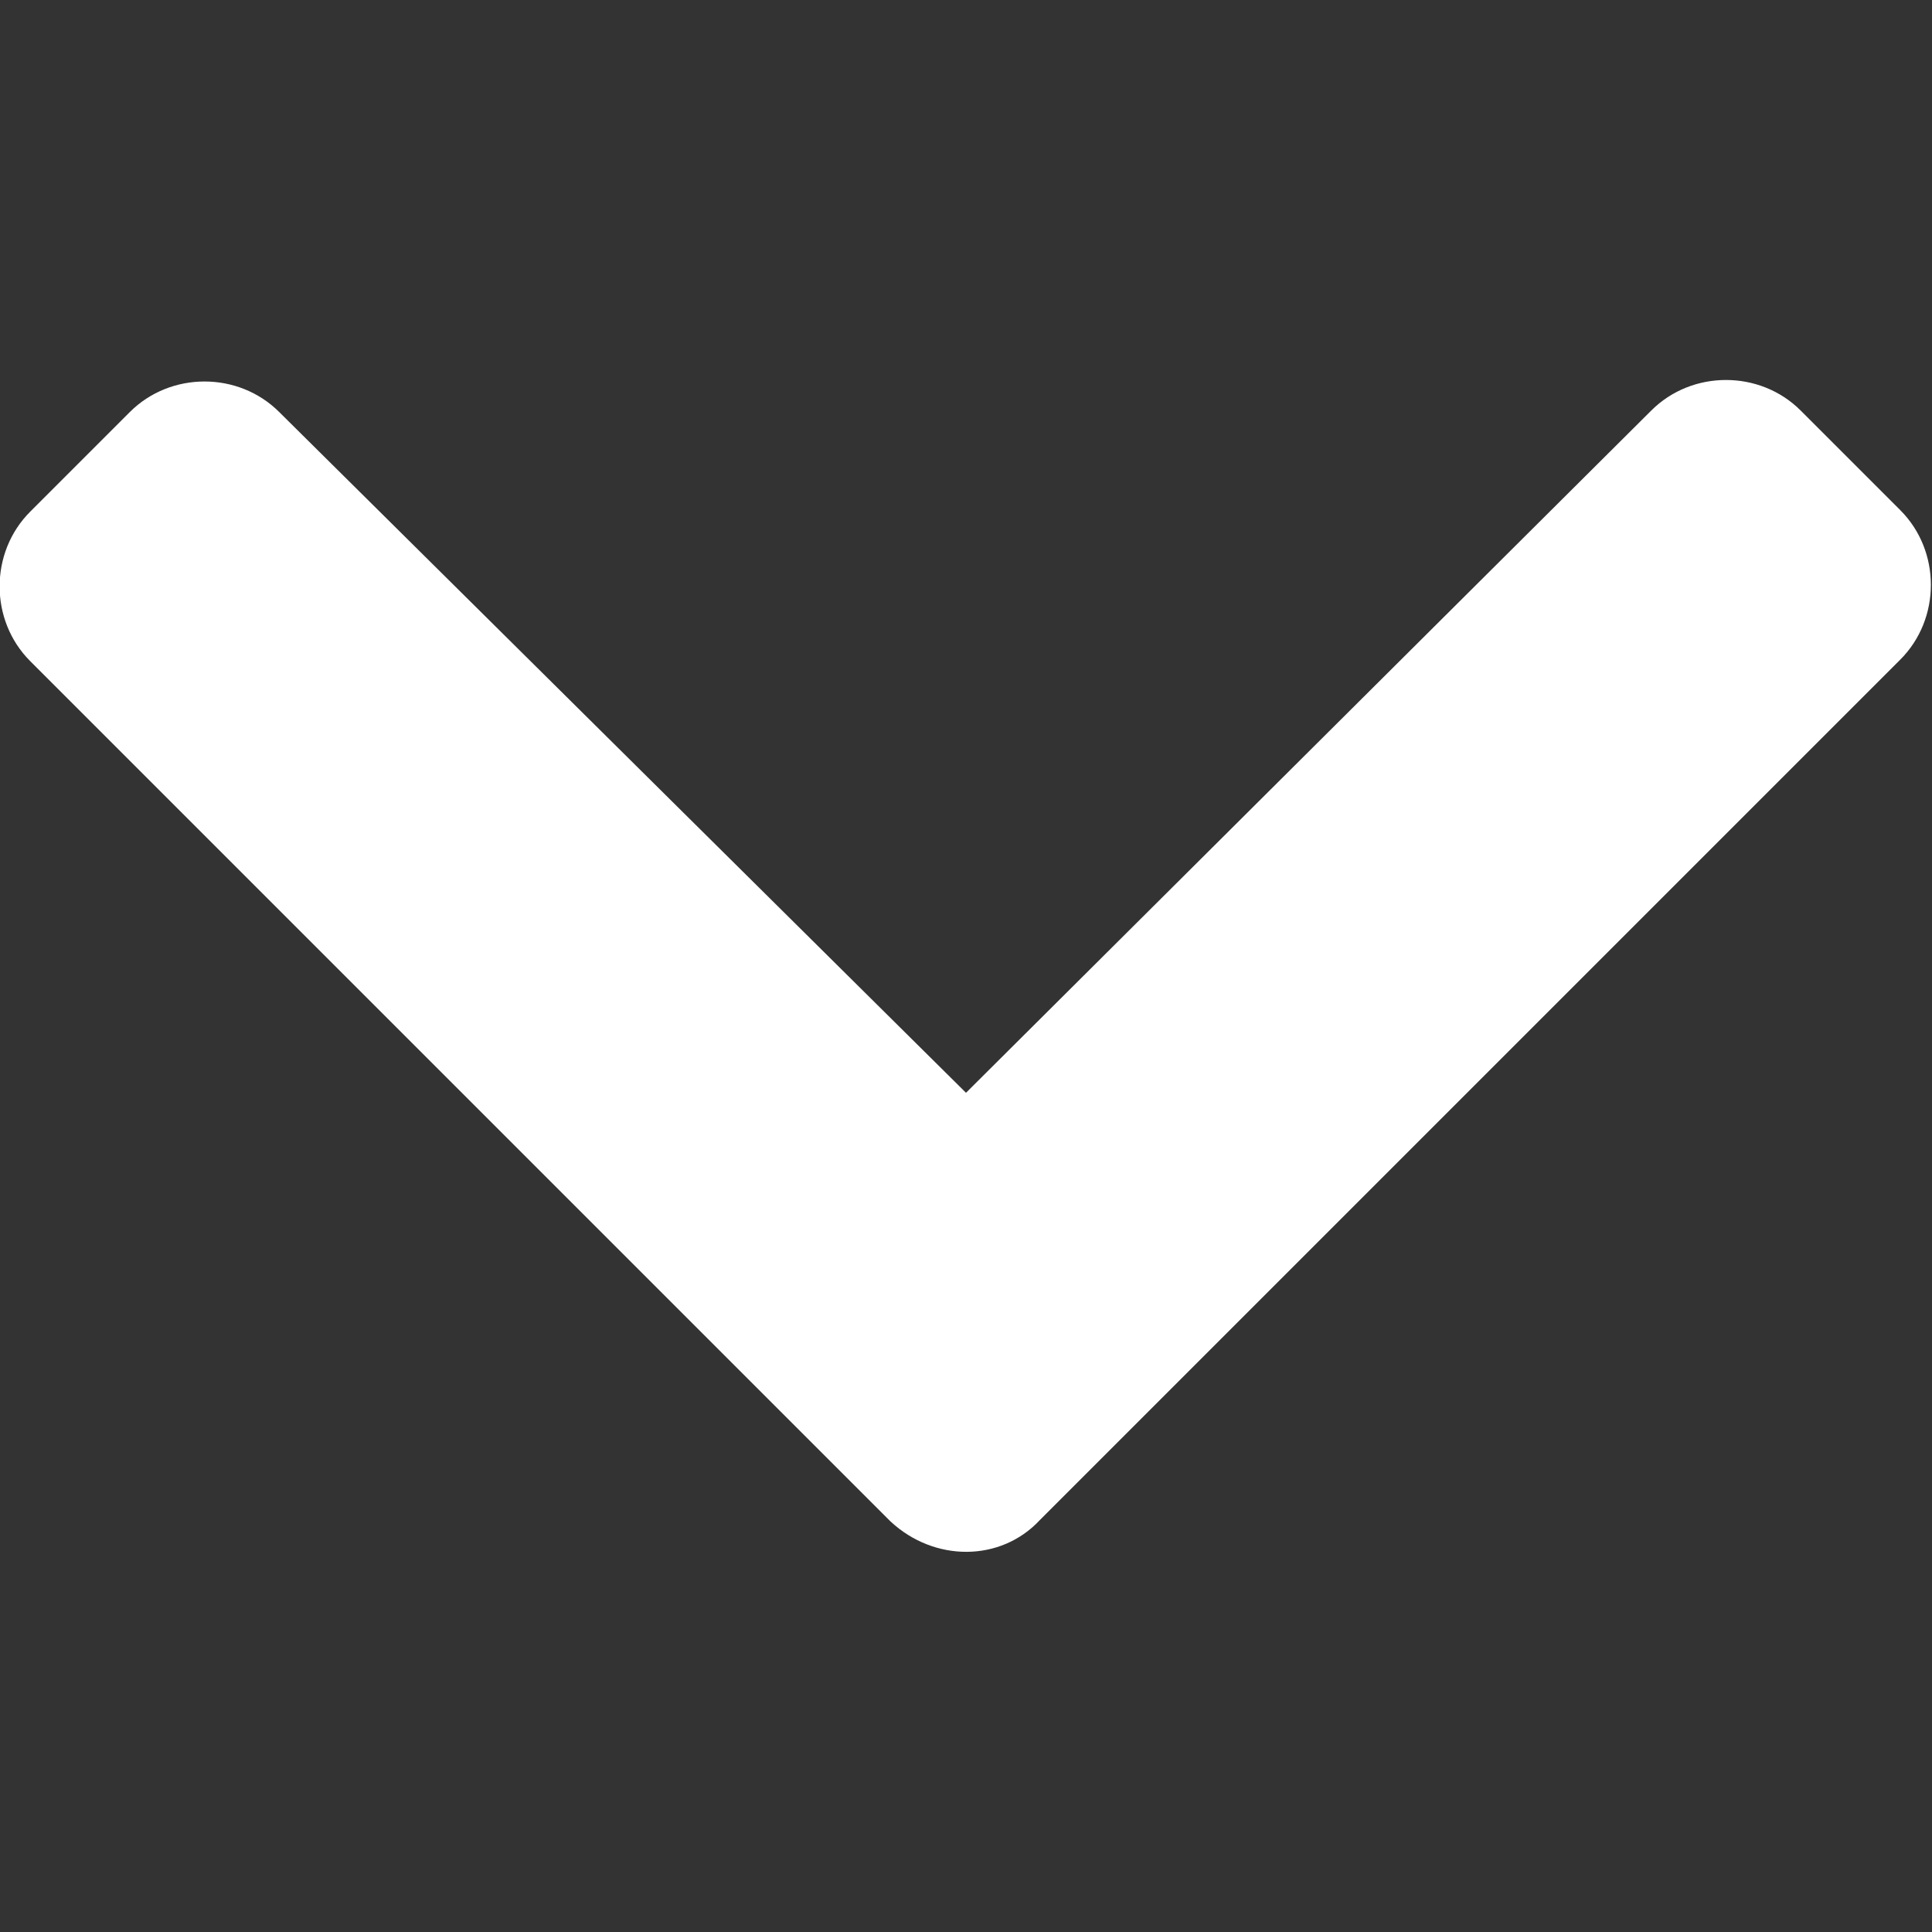
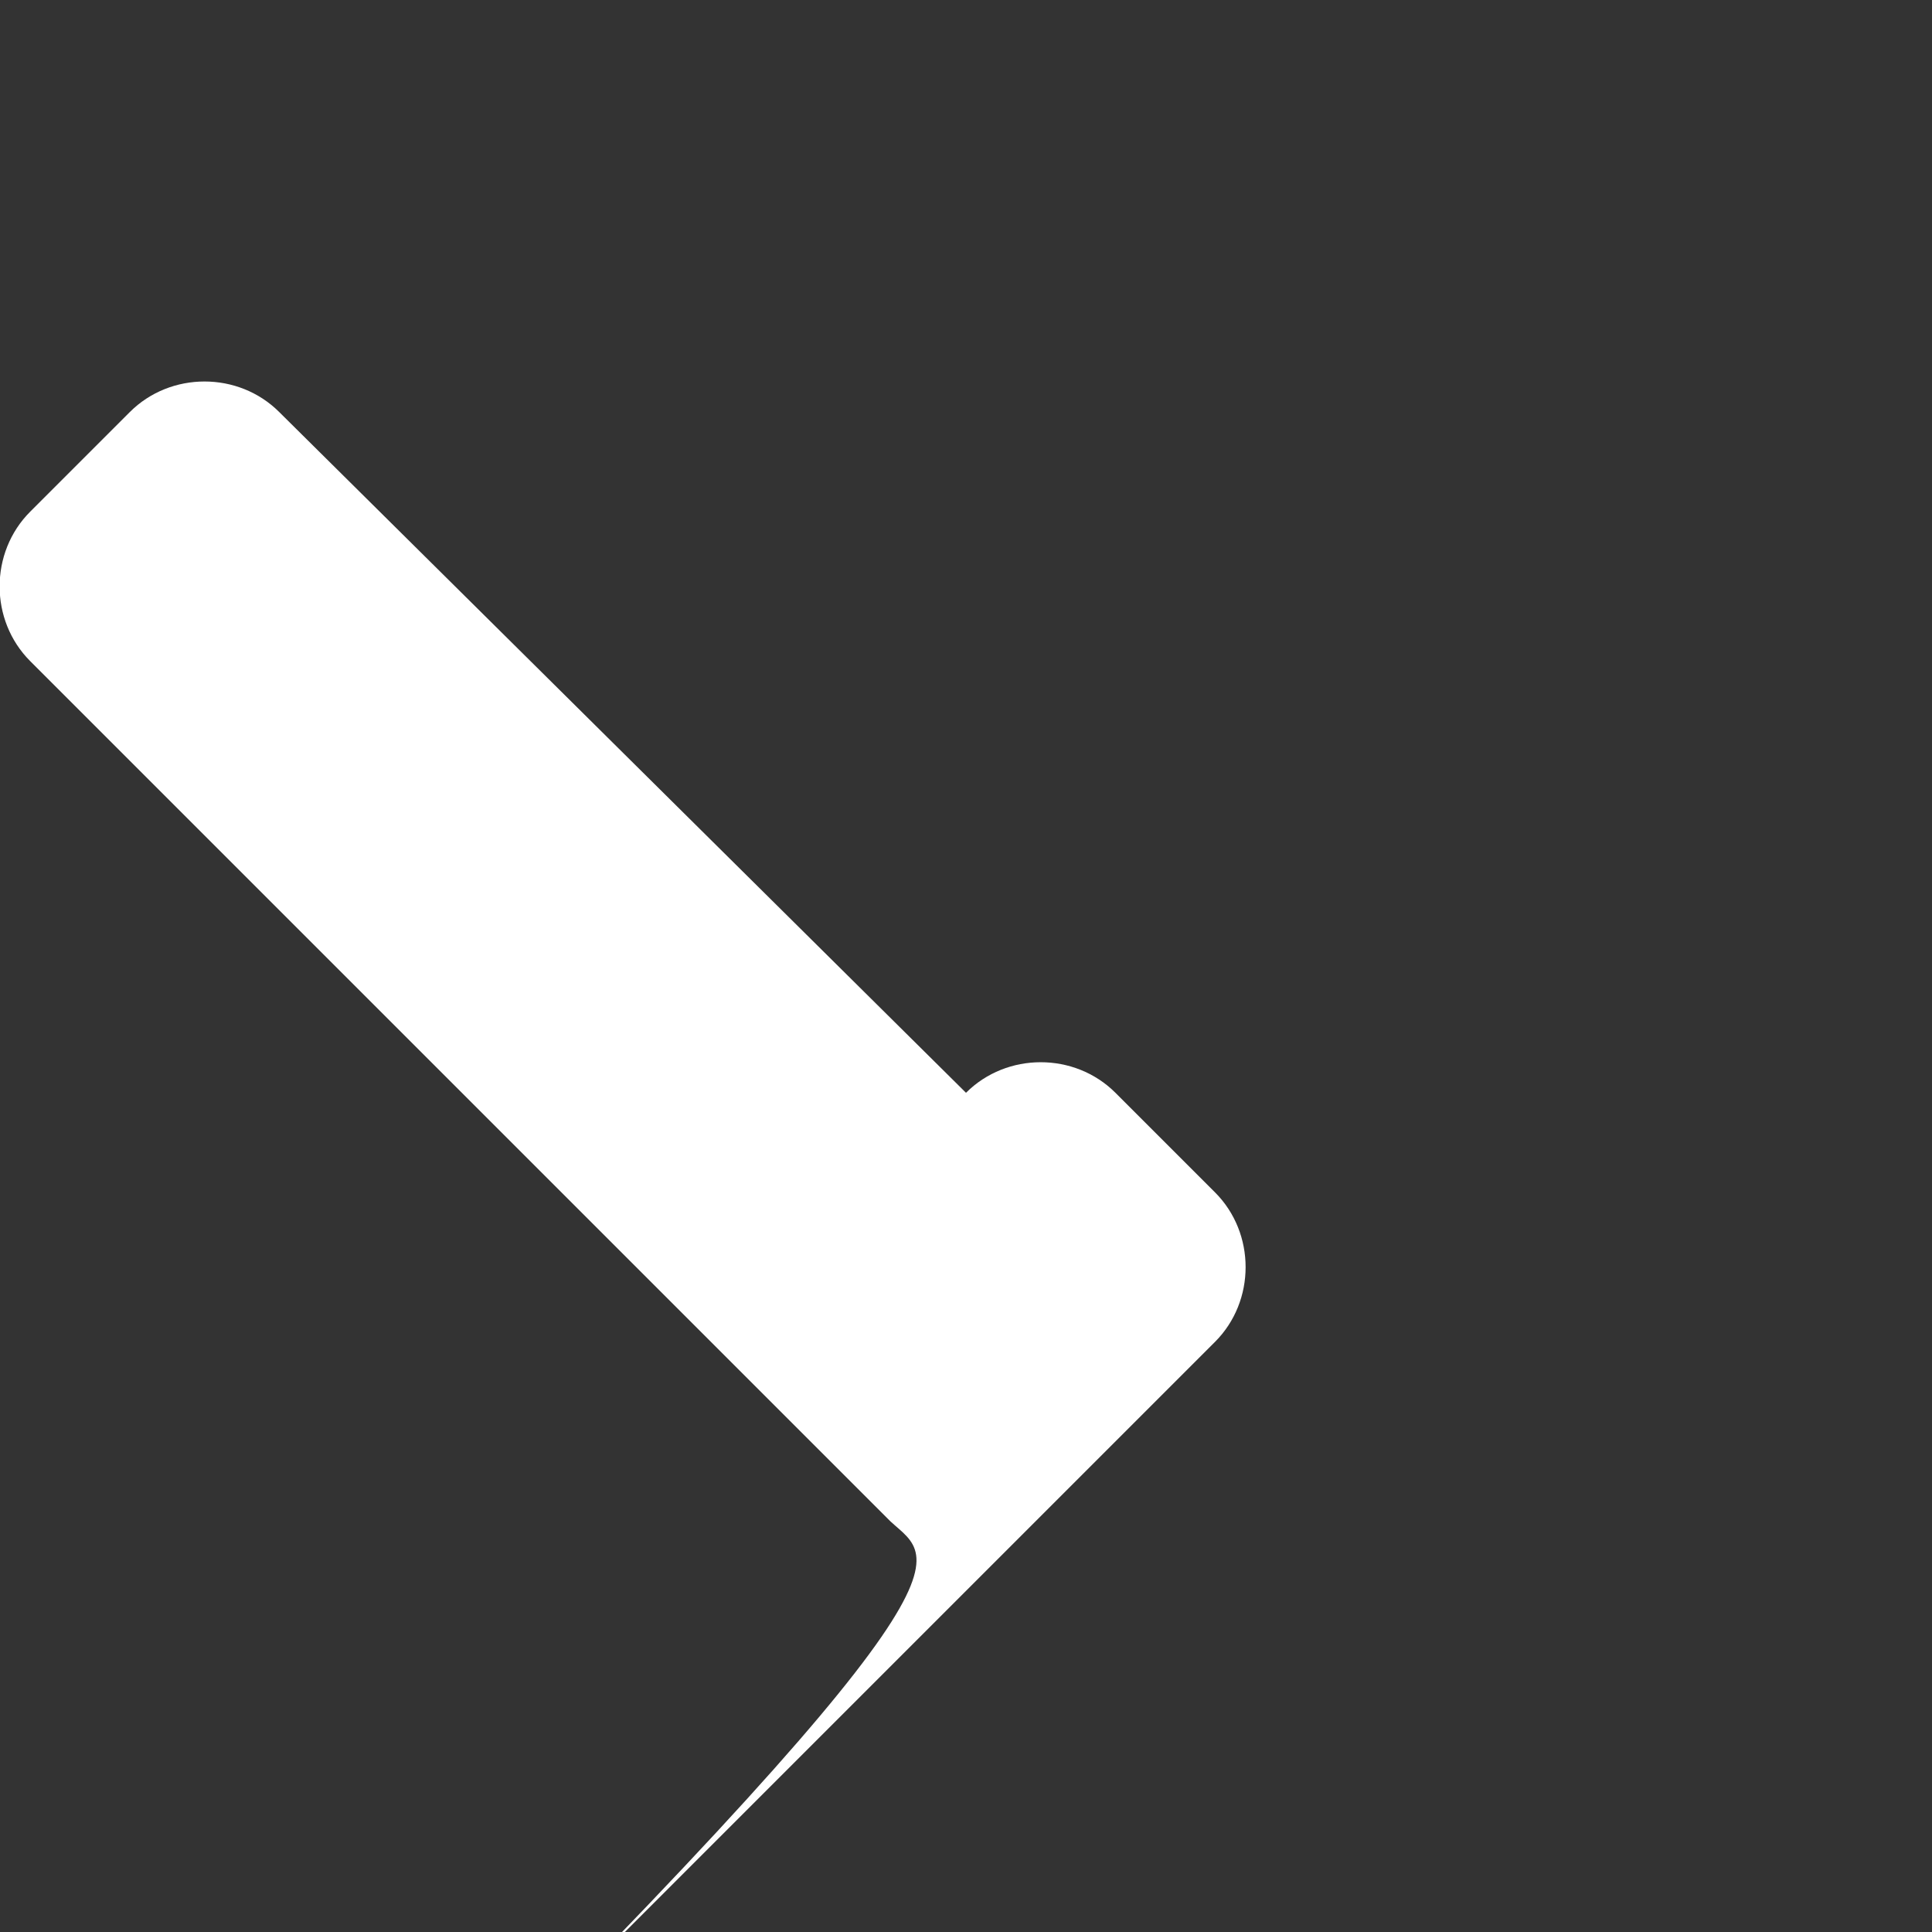
<svg xmlns="http://www.w3.org/2000/svg" version="1.1" id="Capa_1" x="0px" y="0px" viewBox="0 0 128 128" style="enable-background:new 0 0 128 128;" xml:space="preserve">
  <rect x="0" y="0" width="128" height="128" fill="#333333" stroke="none" />
  <style type="text/css">
	.st0{fill:#FFFFFF;}
</style>
-   <path class="st0" d="M59,100.8l-57-57c-2.7-2.7-2.7-7.2,0-9.9l6.6-6.6c2.7-2.7,7.2-2.7,9.9,0L64,72.4l45.4-45.2  c2.7-2.7,7.2-2.7,9.9,0l6.6,6.6c2.7,2.7,2.7,7.2,0,9.9l-57,57C66.3,103.5,61.9,103.5,59,100.8z" />
+   <path class="st0" d="M59,100.8l-57-57c-2.7-2.7-2.7-7.2,0-9.9l6.6-6.6c2.7-2.7,7.2-2.7,9.9,0L64,72.4c2.7-2.7,7.2-2.7,9.9,0l6.6,6.6c2.7,2.7,2.7,7.2,0,9.9l-57,57C66.3,103.5,61.9,103.5,59,100.8z" />
</svg>